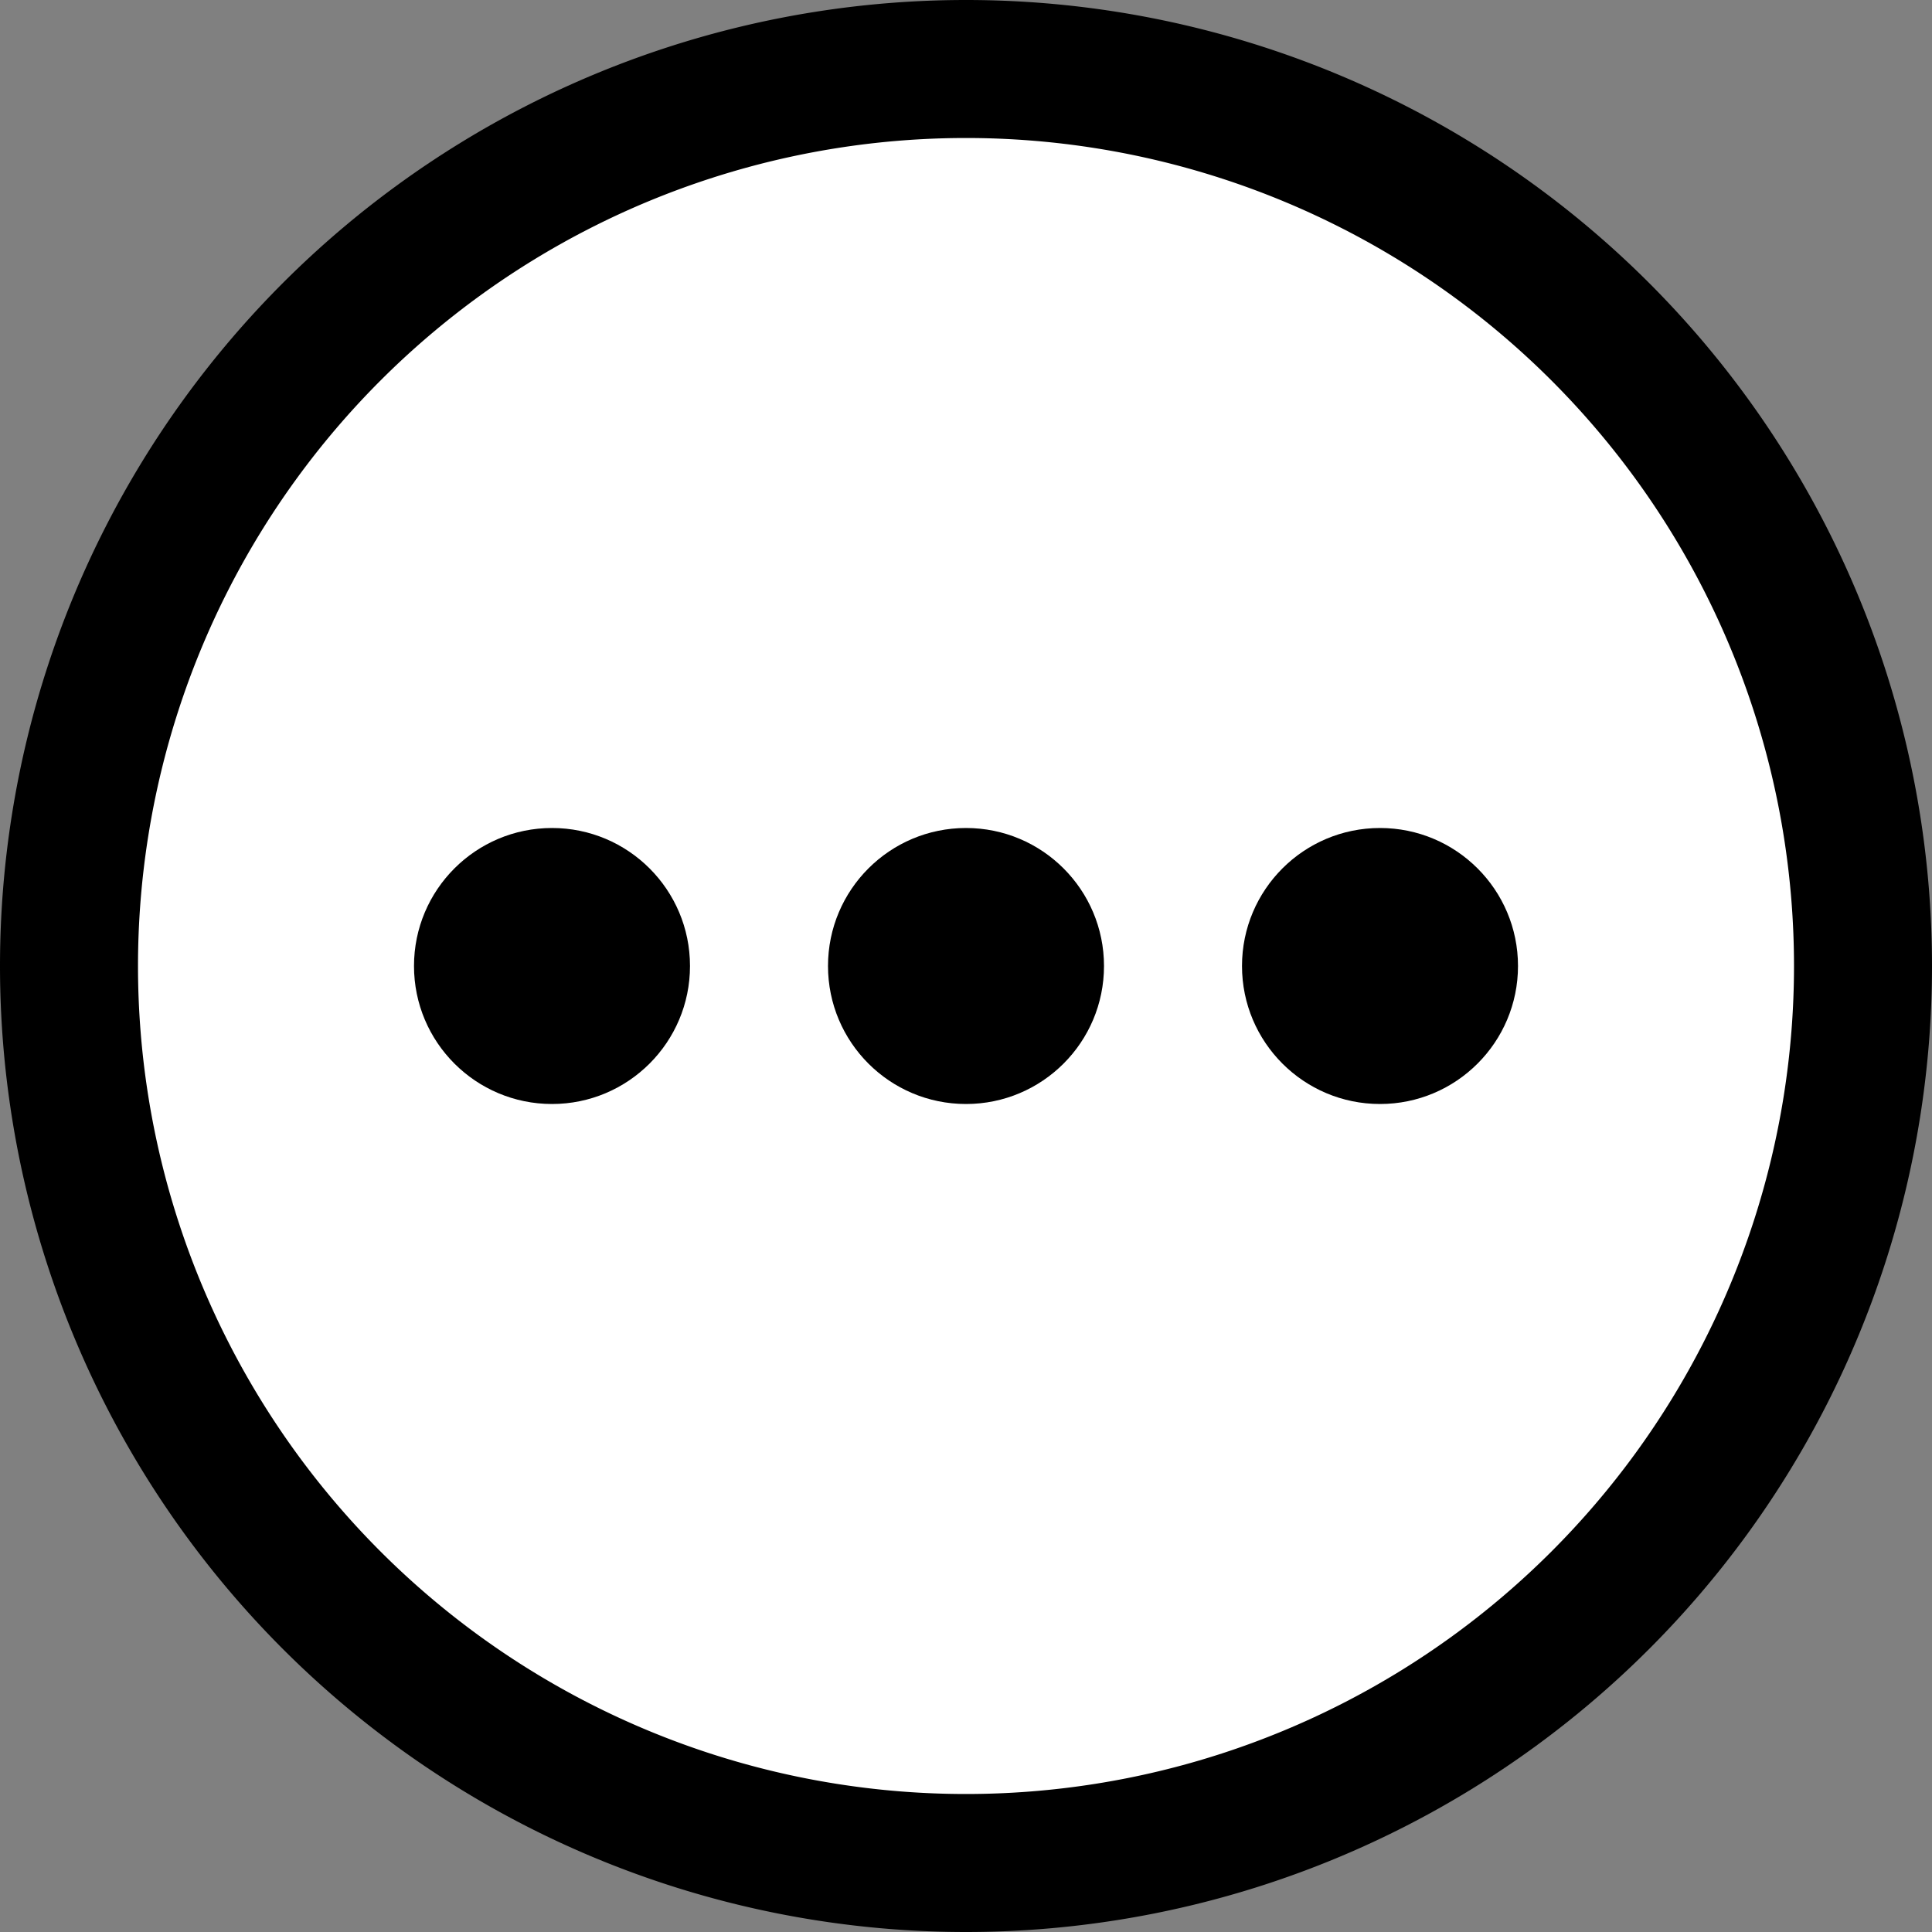
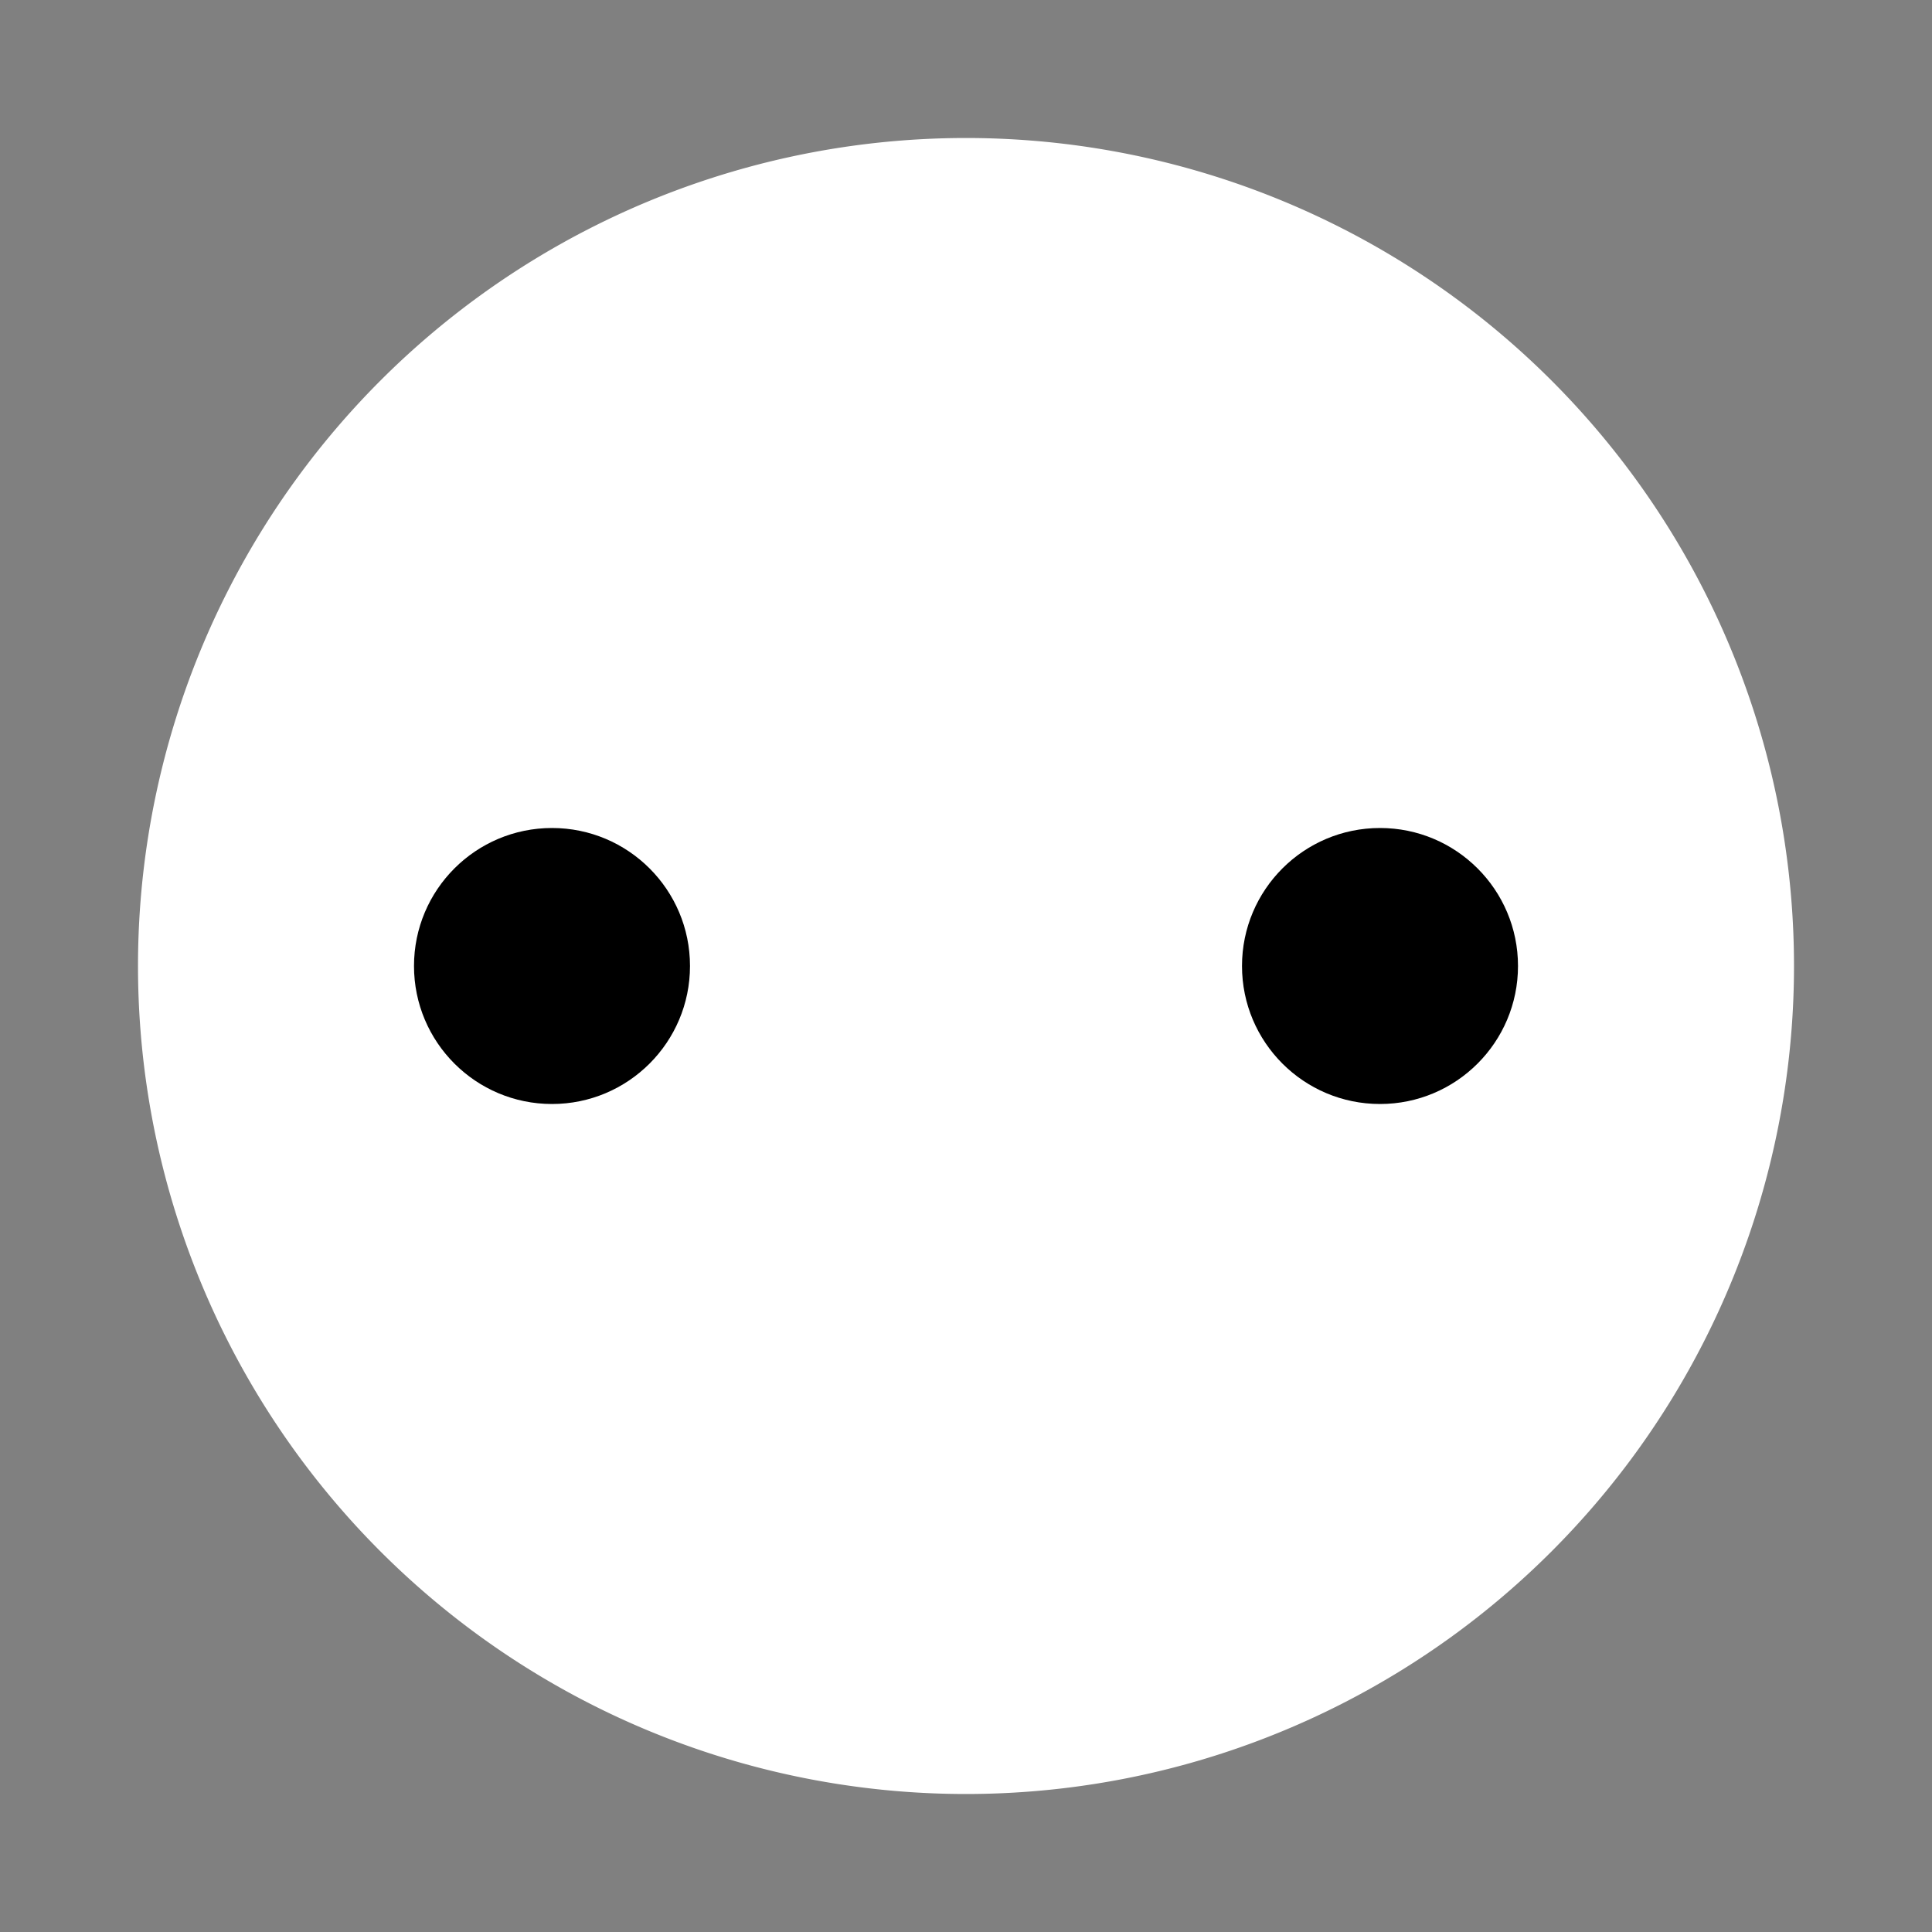
<svg xmlns="http://www.w3.org/2000/svg" width="800px" height="800px" viewBox="0 0 14 14">
  <rect x="0" y="0" width="14" height="14" fill="#808080" stroke="none" />
  <g fill-rule="evenodd">
    <g fill-rule="nonzero">
-       <path d="M0 7a7 7 0 1114 0A7 7 0 010 7z" />
      <path fill="#FFF" d="M13 7A6 6 0 101 7a6 6 0 0012 0z" style="fill: #fff;" />
    </g>
-     <circle cx="7" cy="7" r="1" />
    <circle cx="10" cy="7" r="1" />
    <circle cx="4" cy="7" r="1" />
  </g>
</svg>